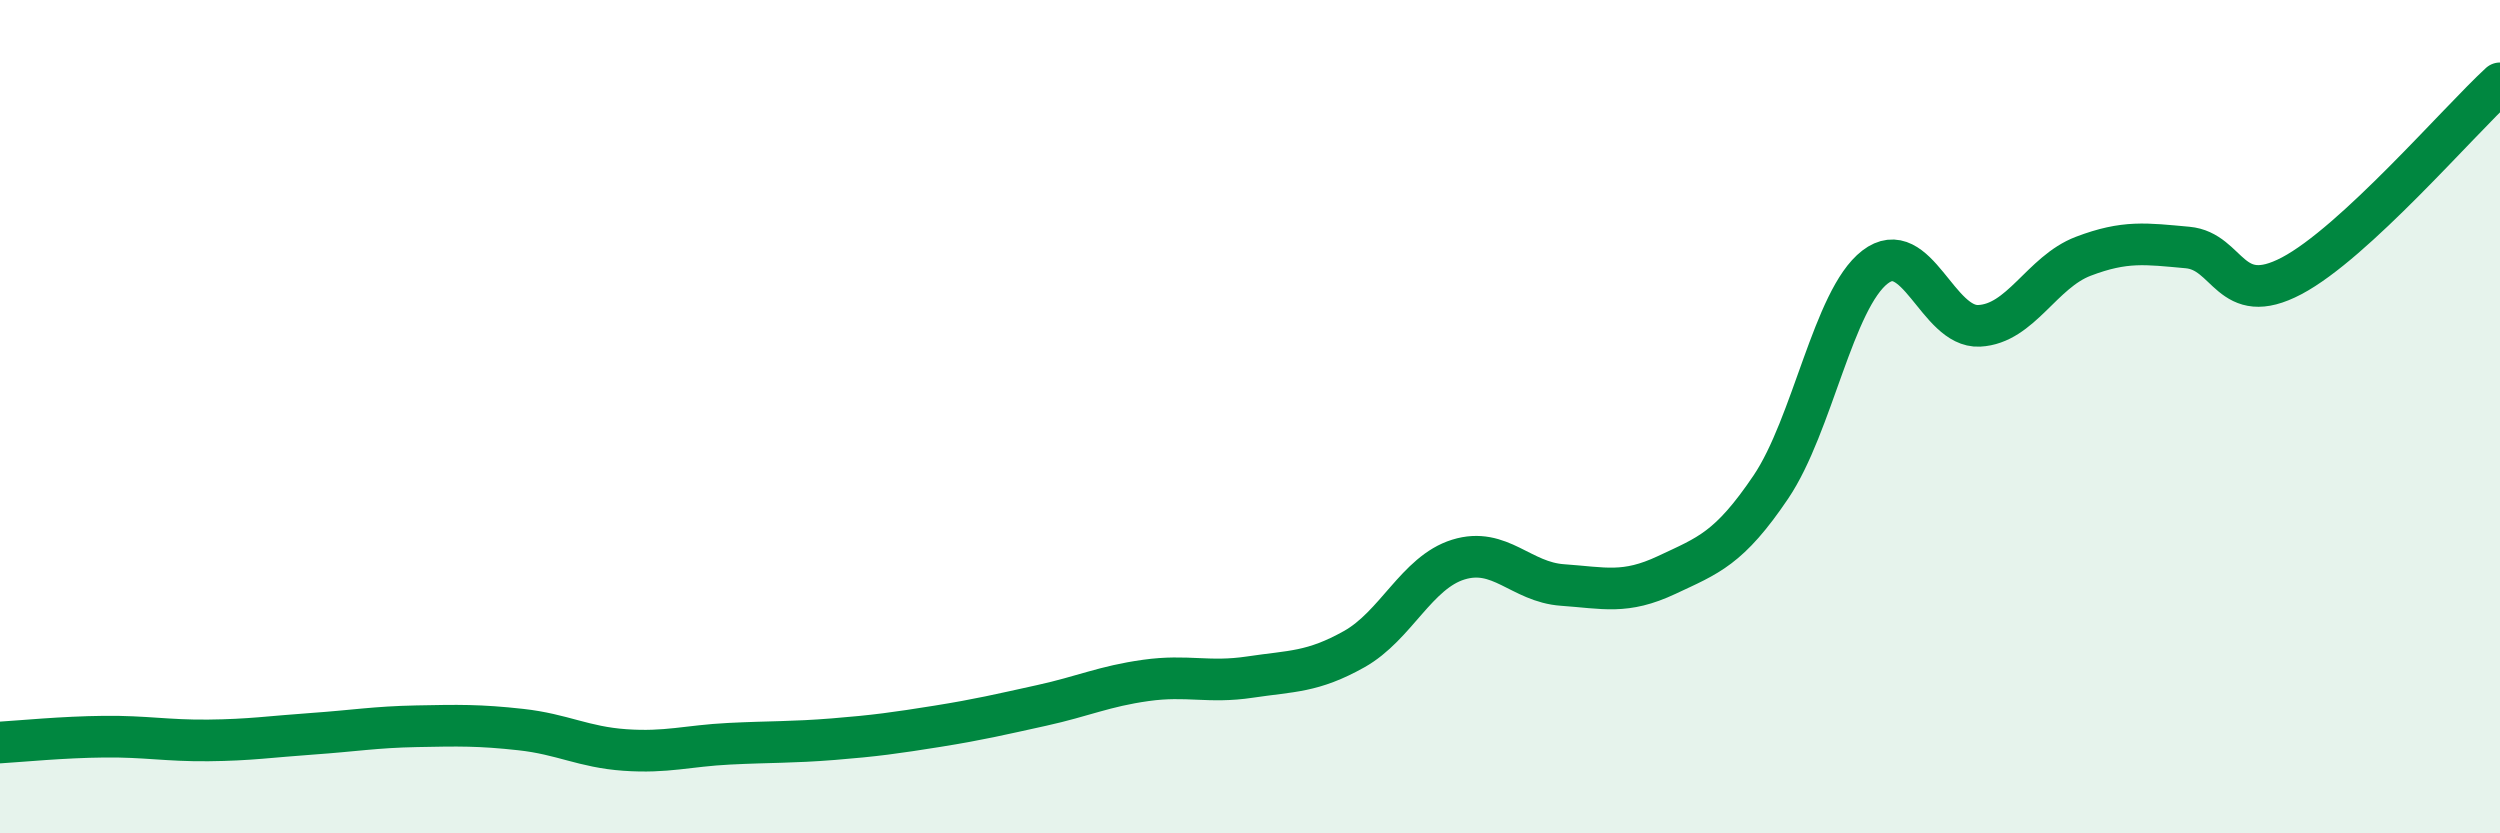
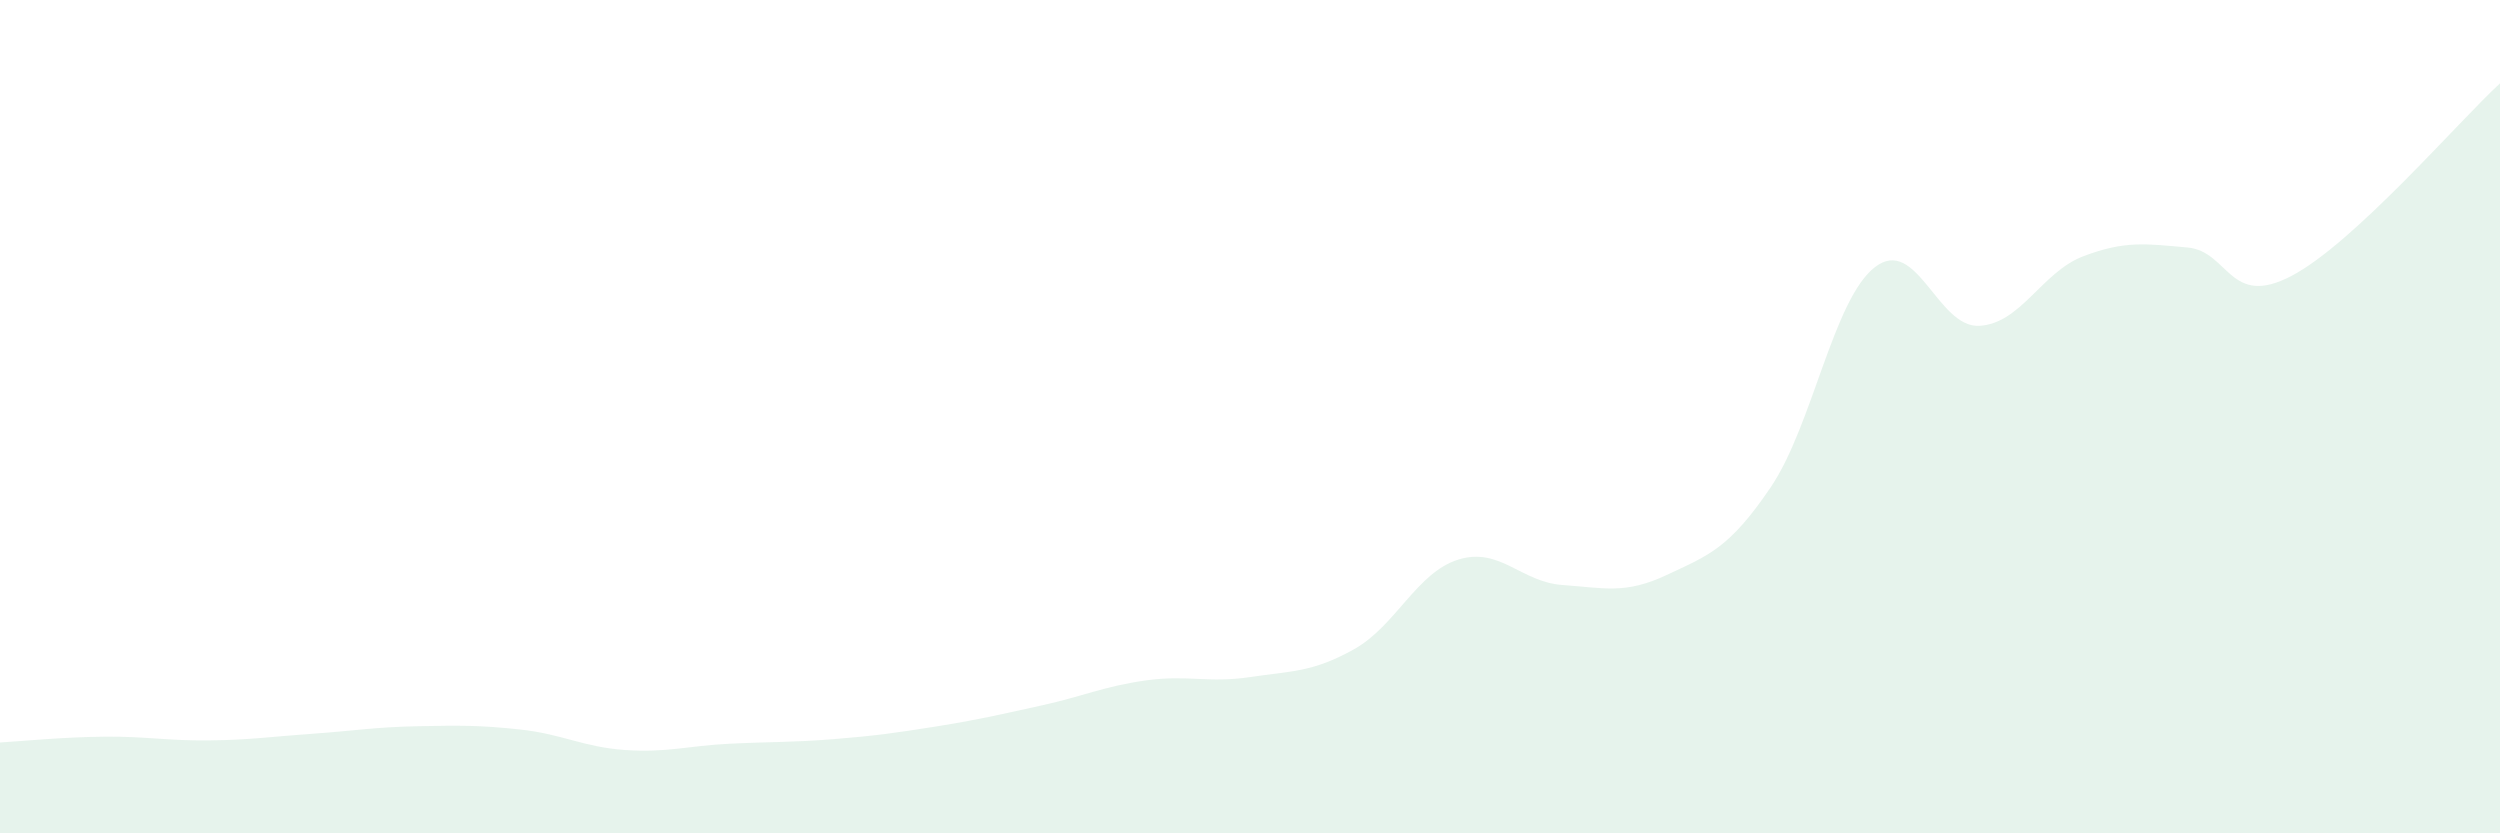
<svg xmlns="http://www.w3.org/2000/svg" width="60" height="20" viewBox="0 0 60 20">
  <path d="M 0,17.82 C 0.5,17.79 1.5,17.69 2.5,17.68 C 3.5,17.67 4,17.78 5,17.77 C 6,17.76 6.5,17.68 7.5,17.61 C 8.5,17.54 9,17.45 10,17.43 C 11,17.41 11.5,17.4 12.5,17.51 C 13.5,17.62 14,17.93 15,18 C 16,18.07 16.5,17.9 17.5,17.85 C 18.5,17.8 19,17.82 20,17.74 C 21,17.66 21.5,17.59 22.5,17.43 C 23.5,17.27 24,17.15 25,16.93 C 26,16.71 26.5,16.47 27.5,16.33 C 28.5,16.19 29,16.4 30,16.25 C 31,16.1 31.5,16.14 32.5,15.58 C 33.5,15.02 34,13.74 35,13.43 C 36,13.12 36.5,13.97 37.5,14.04 C 38.5,14.11 39,14.27 40,13.8 C 41,13.33 41.5,13.17 42.5,11.69 C 43.5,10.21 44,7.18 45,6.41 C 46,5.64 46.5,7.87 47.5,7.82 C 48.5,7.77 49,6.53 50,6.15 C 51,5.77 51.5,5.85 52.5,5.94 C 53.5,6.03 53.5,7.41 55,6.62 C 56.5,5.83 59,2.92 60,2L60 20L0 20Z" fill="#008740" opacity="0.1" stroke-linecap="round" stroke-linejoin="round" />
-   <path d="M 0,17.82 C 0.5,17.79 1.5,17.69 2.5,17.68 C 3.5,17.67 4,17.78 5,17.77 C 6,17.76 6.5,17.68 7.5,17.61 C 8.5,17.54 9,17.45 10,17.43 C 11,17.41 11.5,17.4 12.5,17.51 C 13.5,17.62 14,17.93 15,18 C 16,18.07 16.5,17.9 17.5,17.85 C 18.5,17.8 19,17.82 20,17.74 C 21,17.66 21.5,17.59 22.5,17.43 C 23.5,17.27 24,17.15 25,16.93 C 26,16.71 26.5,16.47 27.5,16.33 C 28.5,16.19 29,16.4 30,16.25 C 31,16.1 31.5,16.14 32.5,15.58 C 33.5,15.02 34,13.74 35,13.43 C 36,13.12 36.5,13.97 37.5,14.04 C 38.5,14.11 39,14.27 40,13.8 C 41,13.33 41.5,13.17 42.5,11.69 C 43.5,10.21 44,7.18 45,6.41 C 46,5.64 46.5,7.87 47.5,7.82 C 48.5,7.77 49,6.53 50,6.15 C 51,5.77 51.5,5.85 52.5,5.94 C 53.5,6.03 53.5,7.41 55,6.62 C 56.5,5.83 59,2.92 60,2" stroke="#008740" stroke-width="1" fill="none" stroke-linecap="round" stroke-linejoin="round" />
</svg>